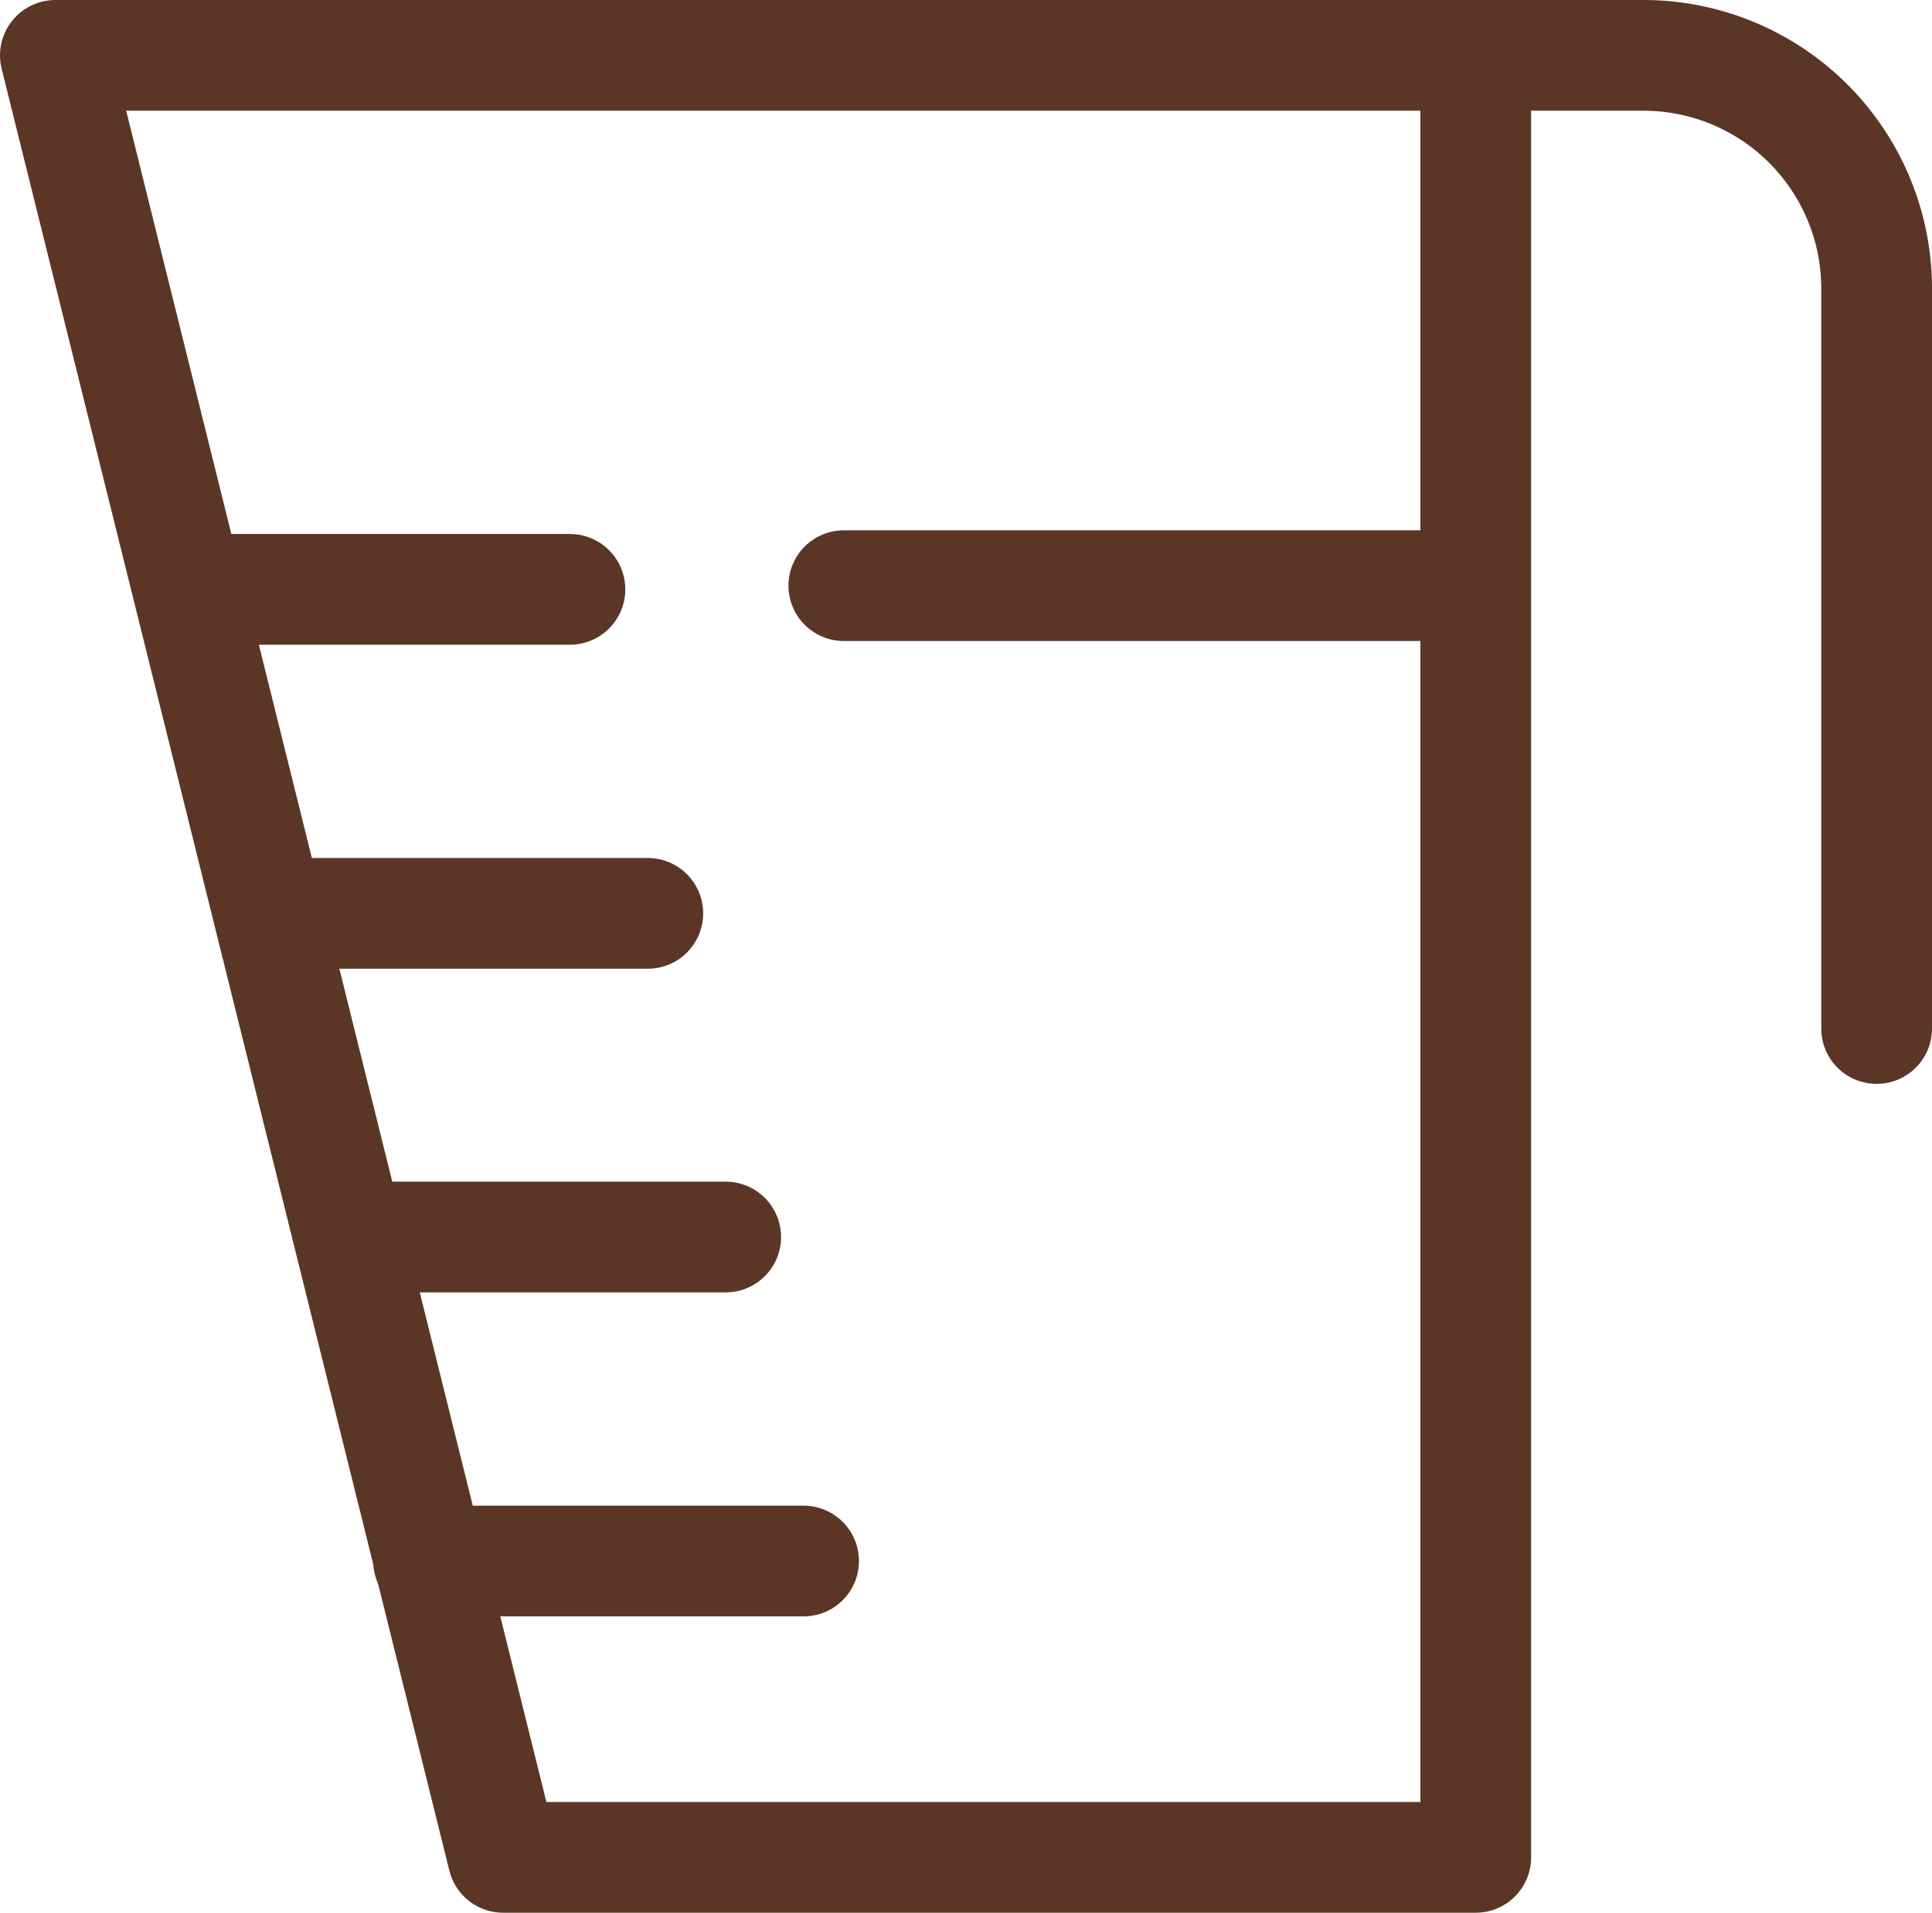
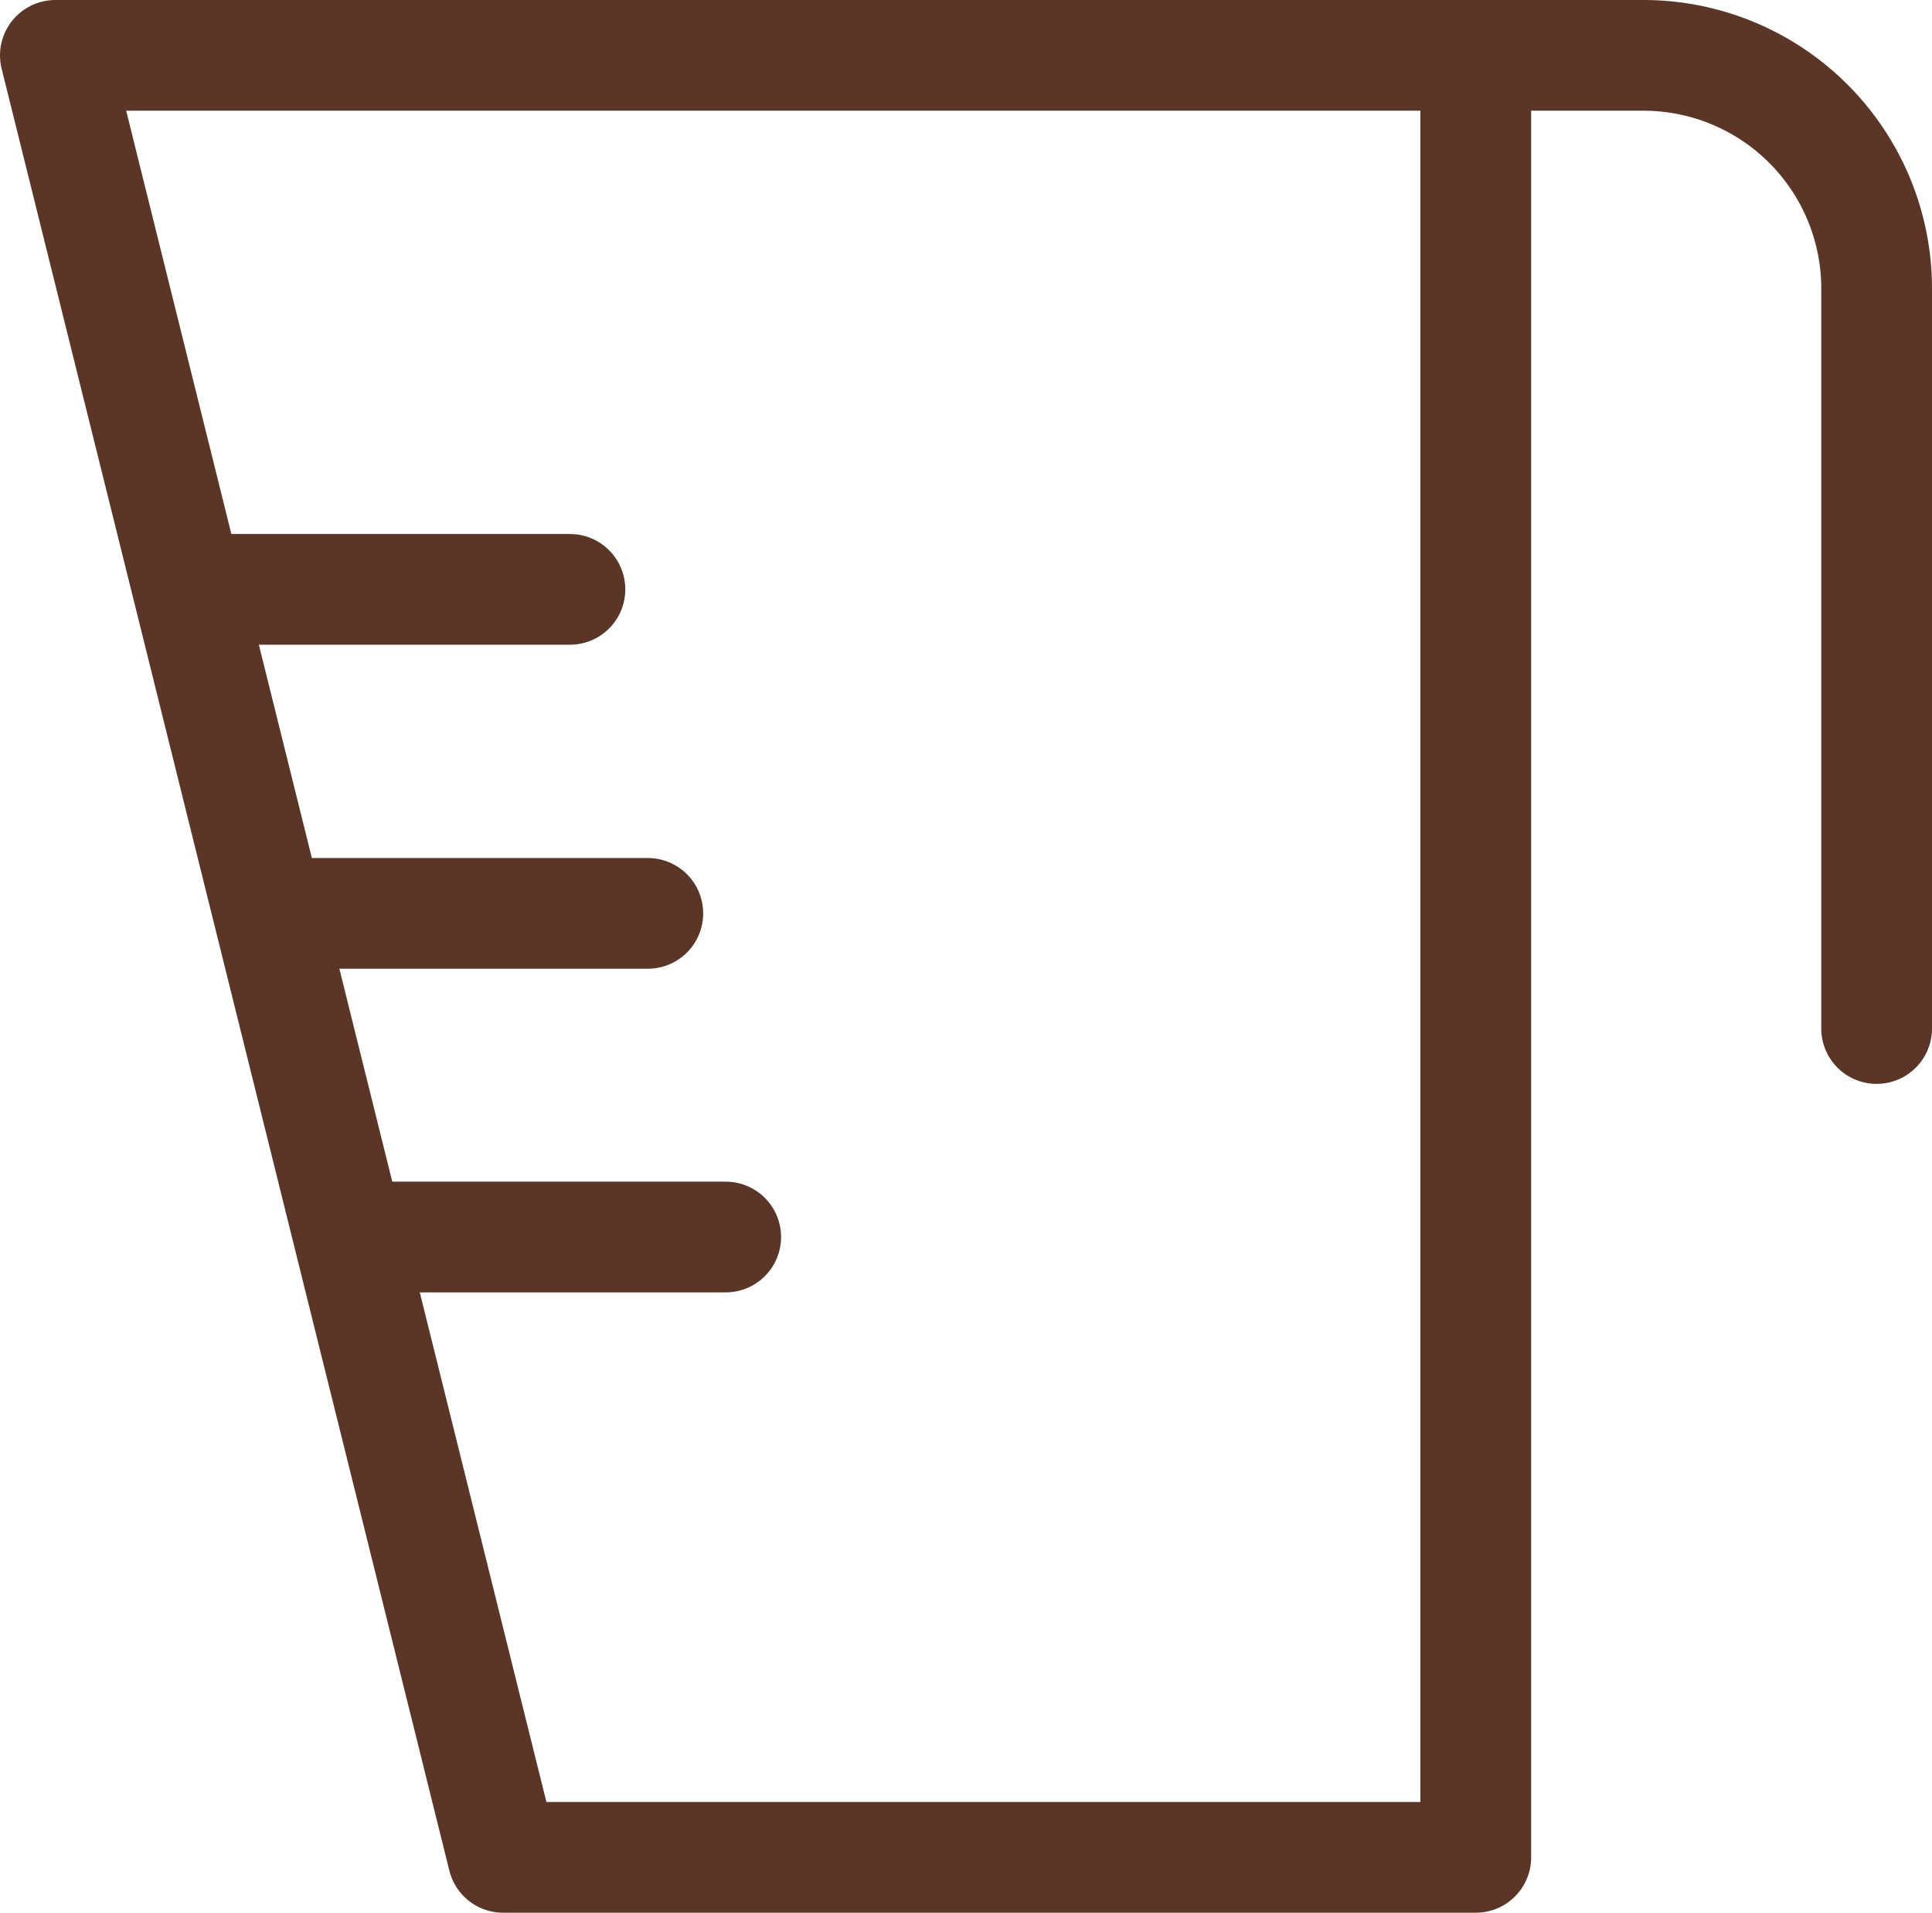
<svg xmlns="http://www.w3.org/2000/svg" viewBox="0 0 52.34 51.83">
  <defs>
    <style>.cls-1{fill:none;stroke:#5b3627;stroke-linecap:round;stroke-linejoin:round;stroke-width:3px;}</style>
  </defs>
  <title>icon_material</title>
  <g id="レイヤー_2" data-name="レイヤー 2">
    <g id="_40_40" data-name="40ｘ40">
      <polygon class="cls-1" points="39.98 50.33 13.63 50.33 1.5 1.5 39.98 1.5 39.98 50.33" />
      <line class="cls-1" x1="5.27" y1="15.97" x2="15.44" y2="15.97" />
      <line class="cls-1" x1="7.39" y1="24.75" x2="17.55" y2="24.75" />
      <line class="cls-1" x1="9.5" y1="33.52" x2="19.66" y2="33.52" />
-       <line class="cls-1" x1="11.61" y1="42.3" x2="21.77" y2="42.3" />
      <path class="cls-1" d="M38.71,1.5h5.85a6.32,6.32,0,0,1,6.28,6.37v20" />
-       <line class="cls-1" x1="38.8" y1="15.87" x2="22.86" y2="15.87" />
    </g>
  </g>
</svg>